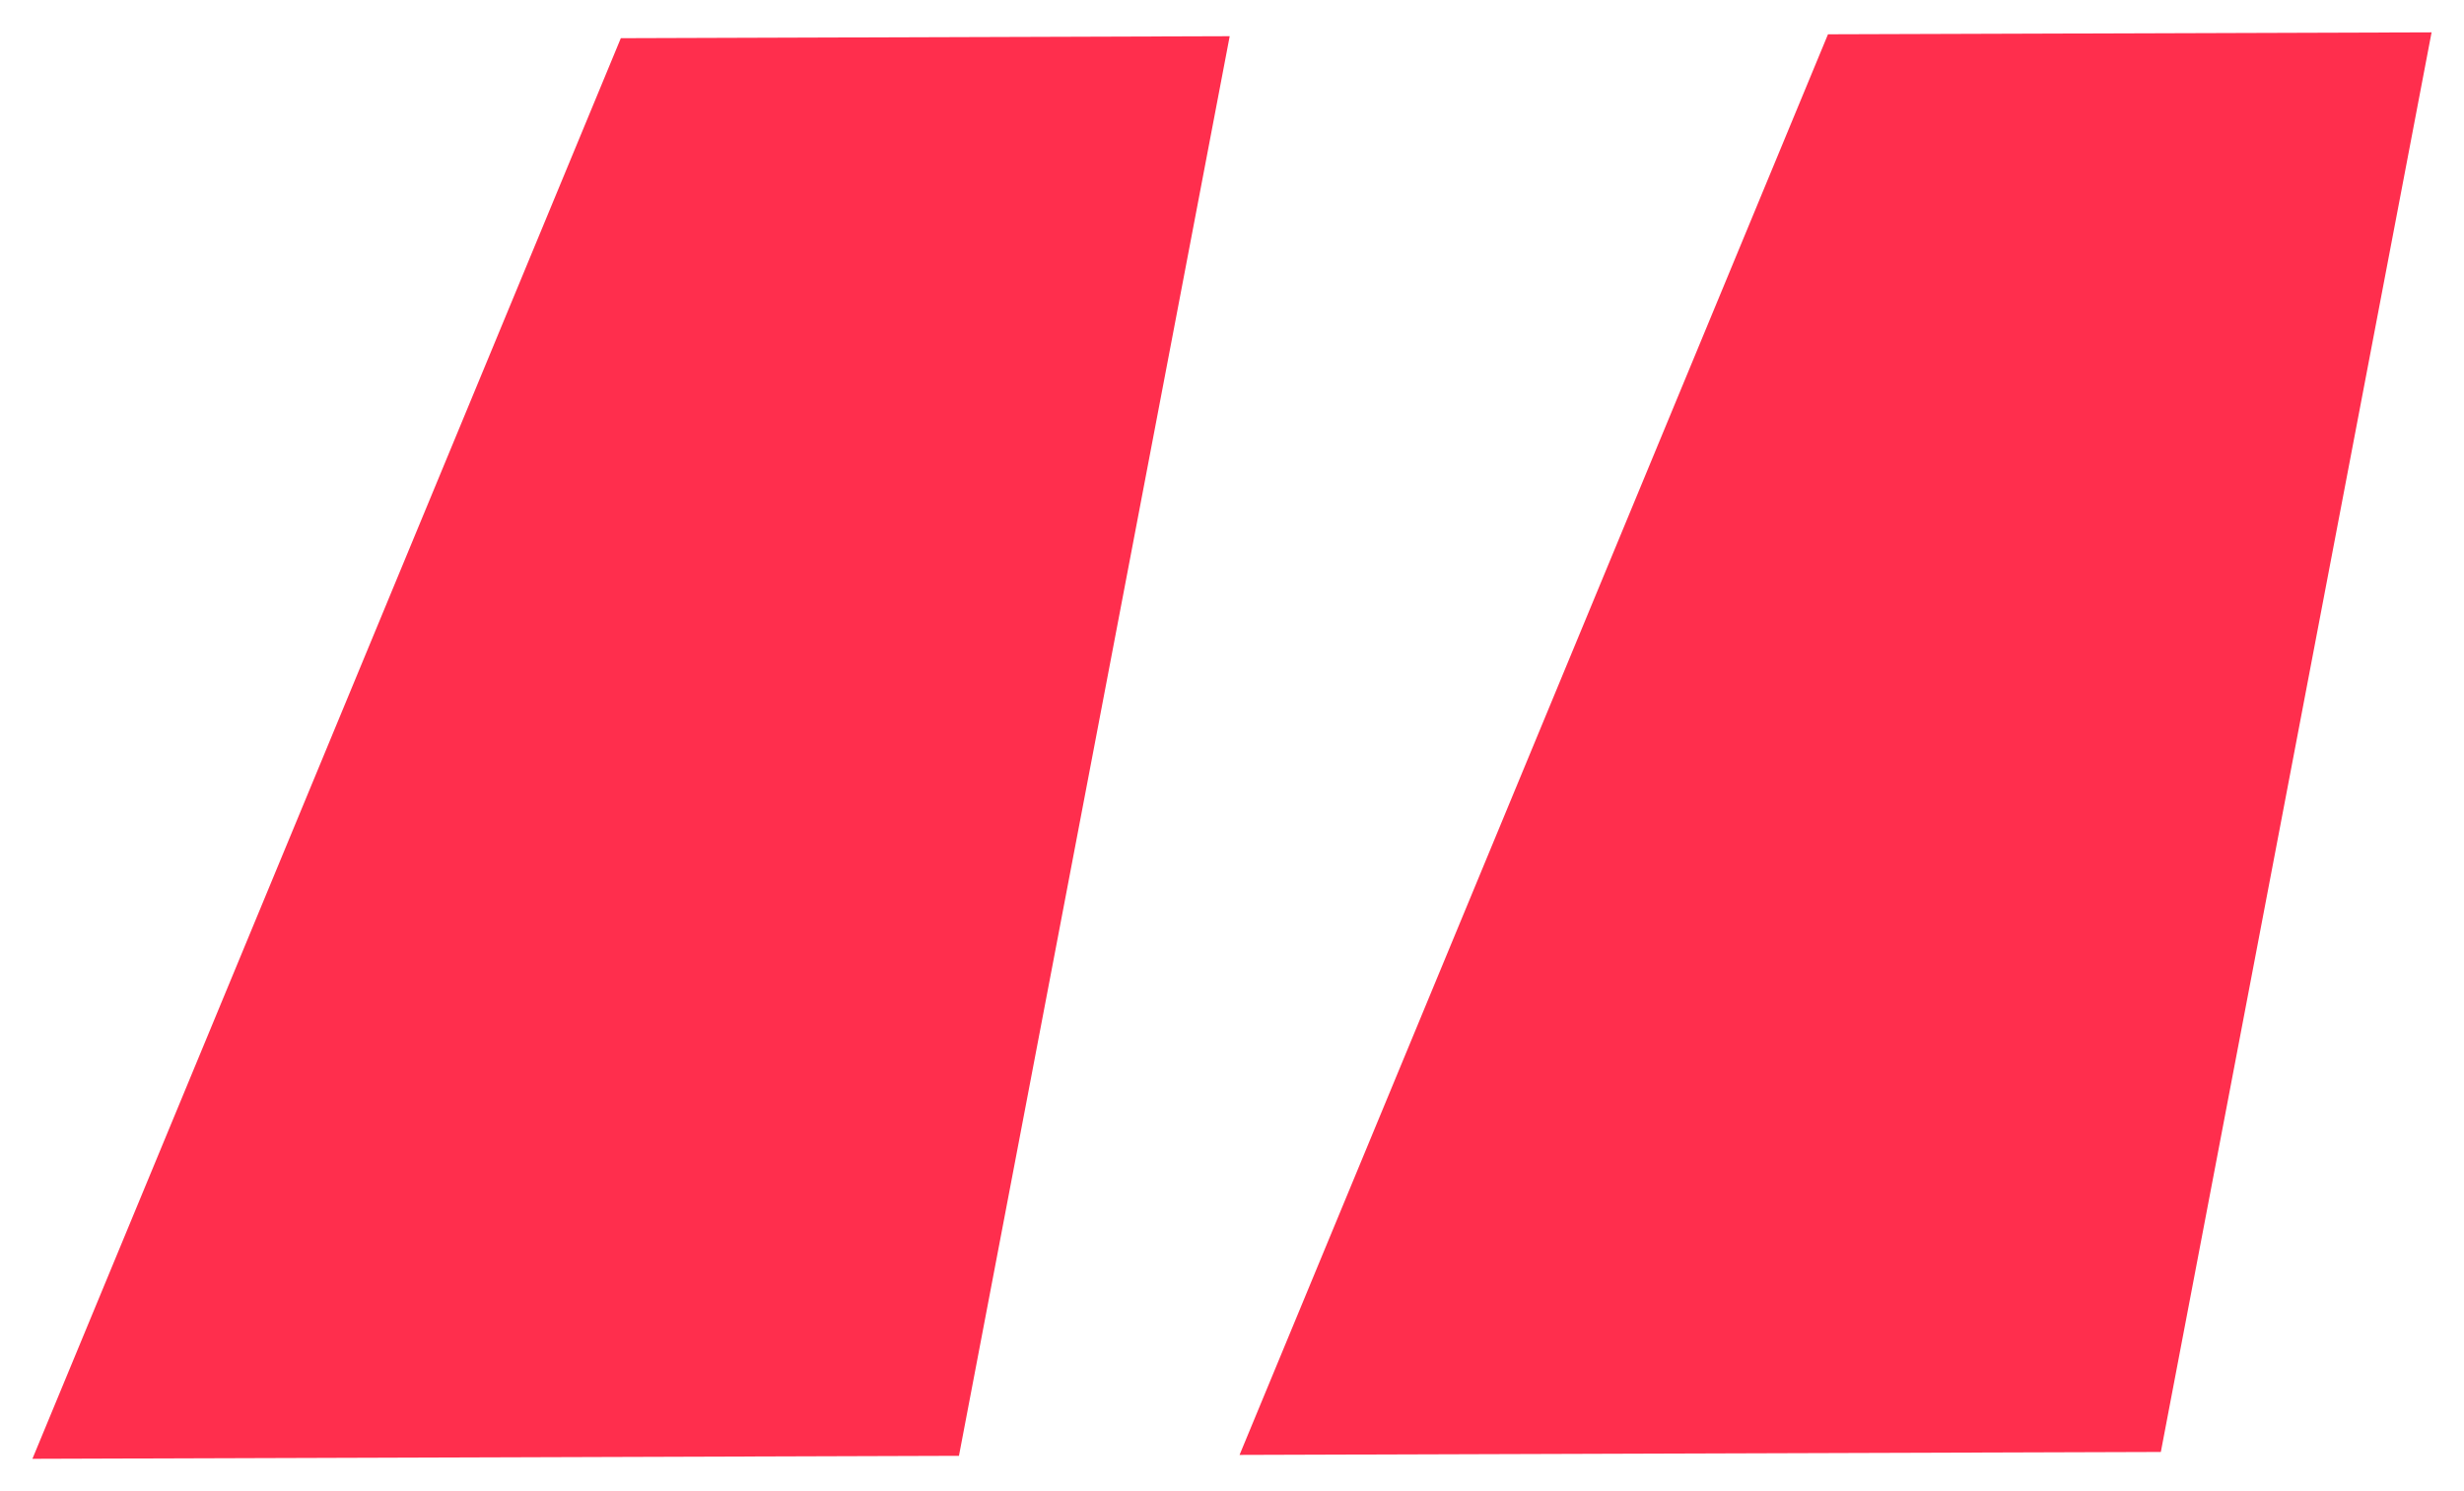
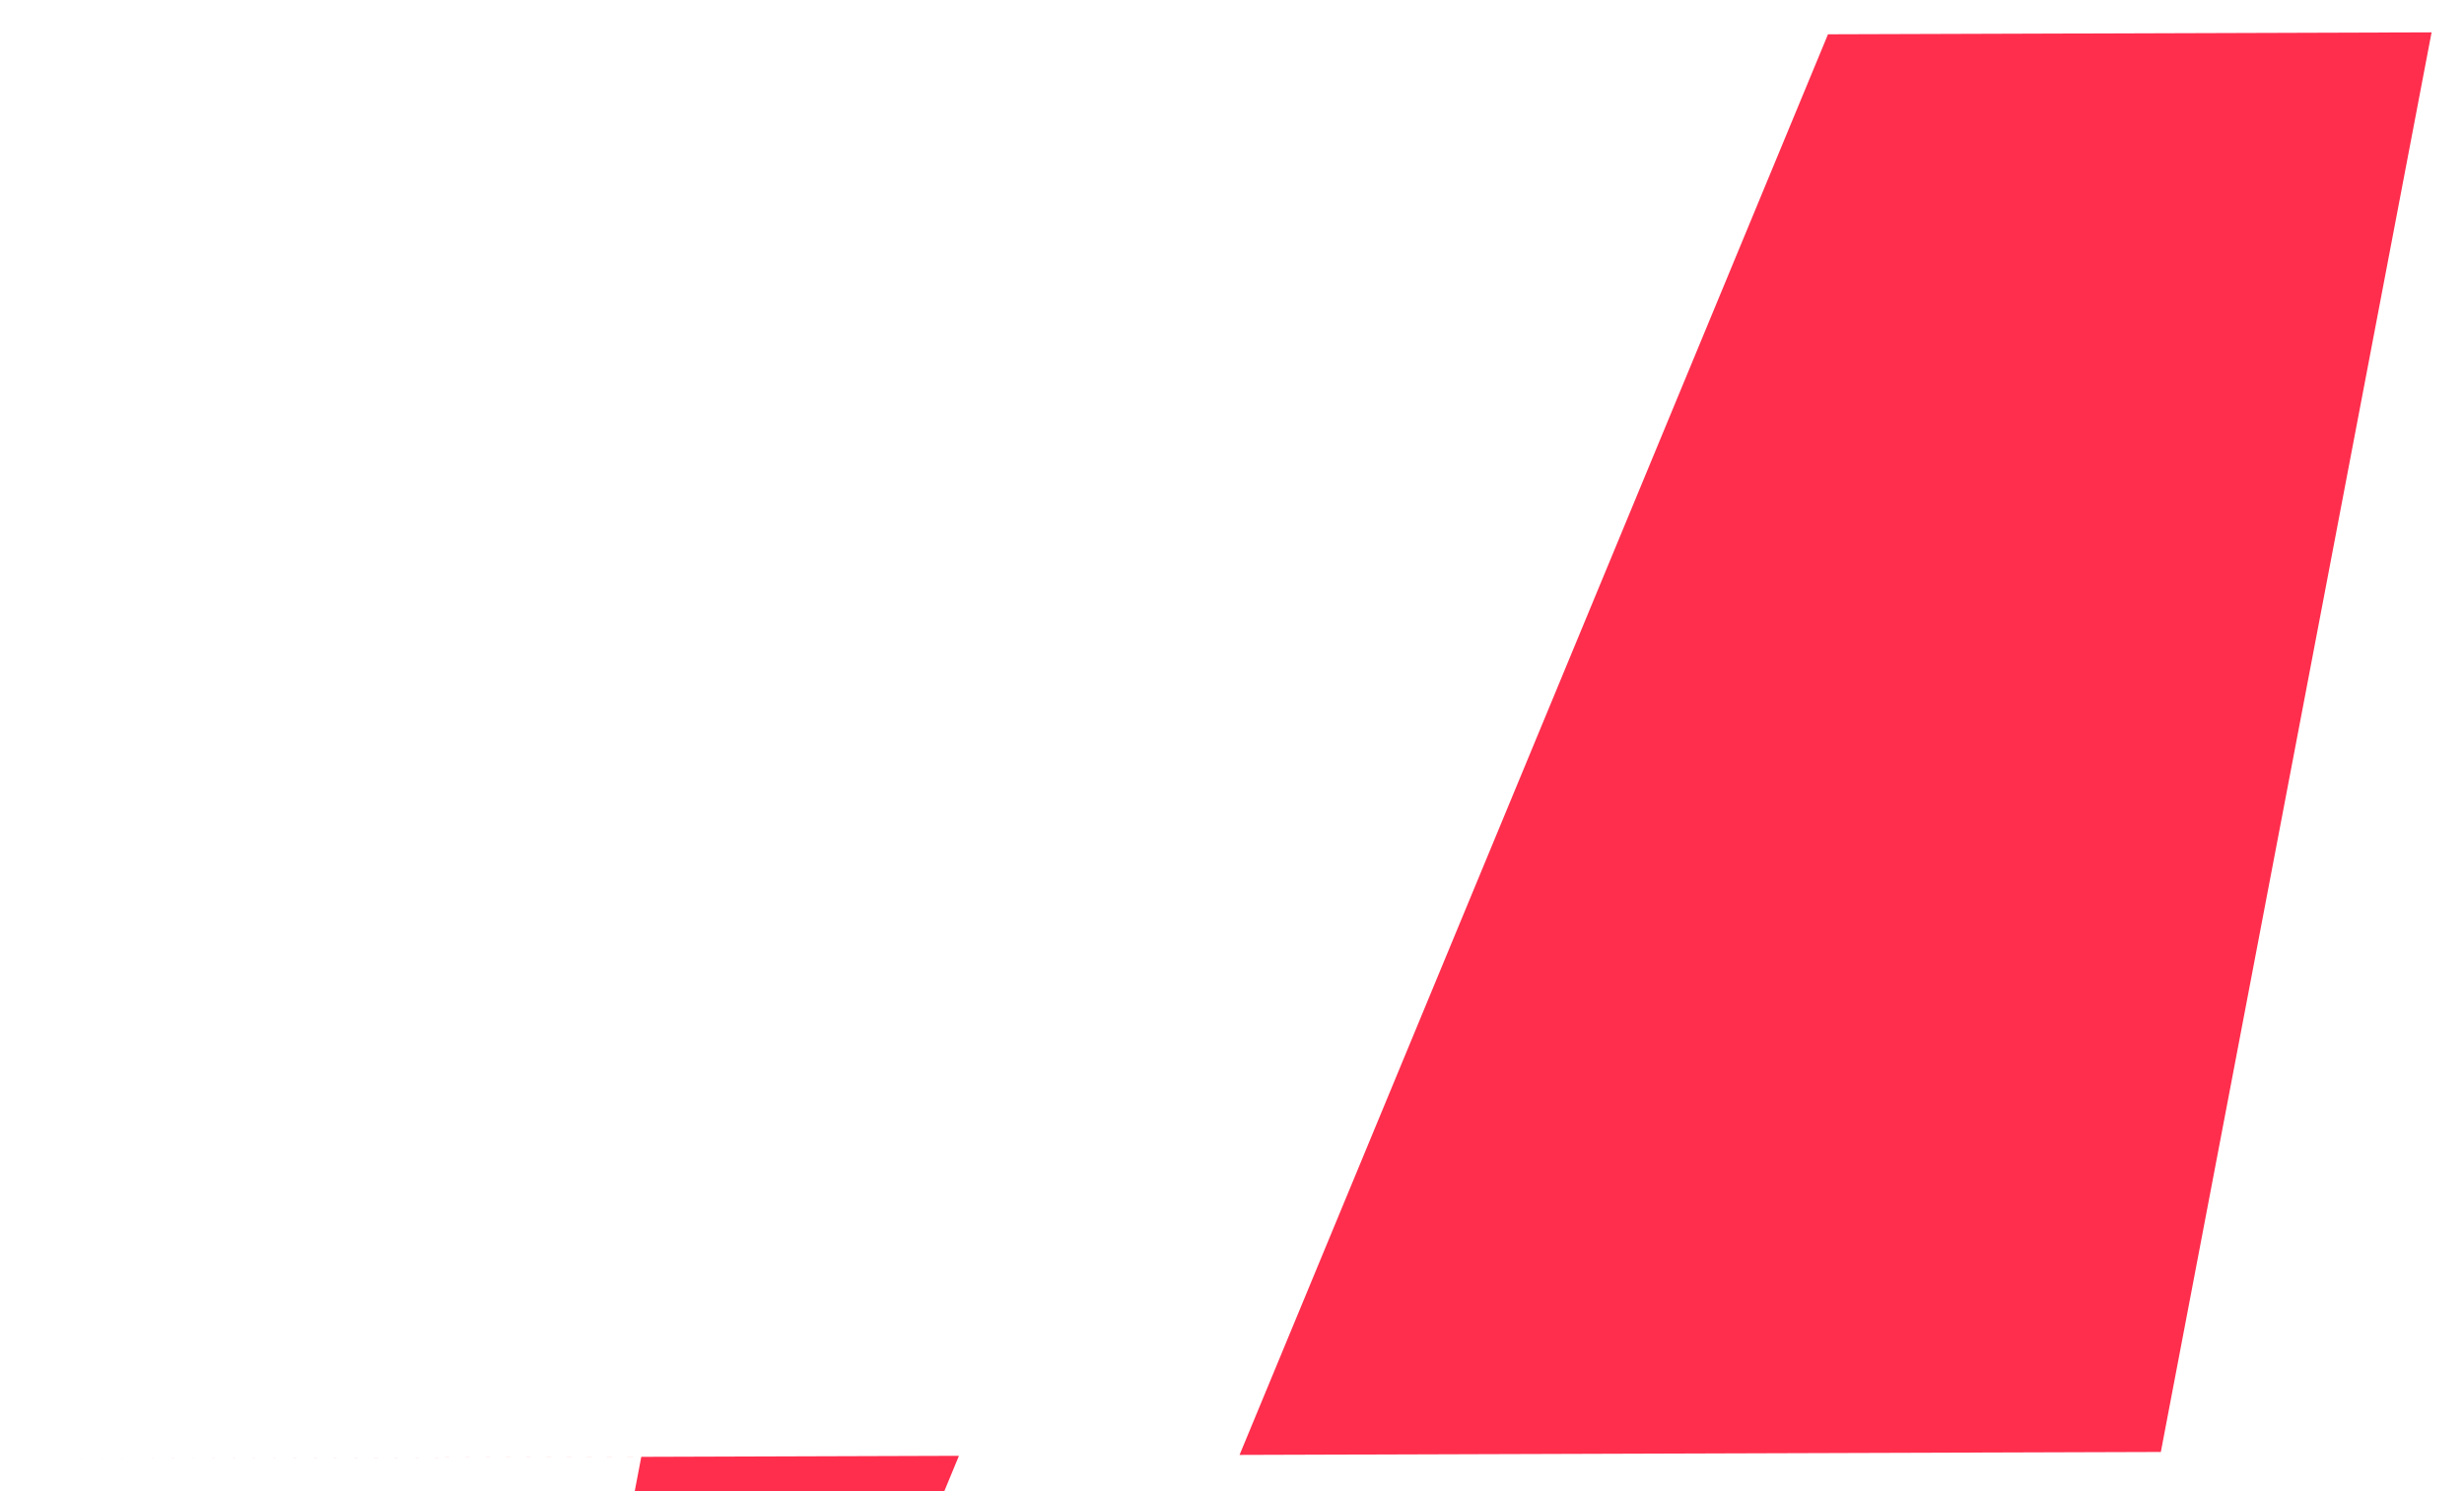
<svg xmlns="http://www.w3.org/2000/svg" id="Layer_1" version="1.1" viewBox="0 0 76 46">
  <defs>
    <style>
      .st0 {
        fill: #ff2e4d;
      }
    </style>
  </defs>
-   <path class="st0" d="M29.578,44.91l-28.578.092L19.149,1.178l18.78-.061s-8.351,43.793-8.351,43.793ZM66.649,44.791l-28.416.091L56.383,1.058l18.617-.06-8.351,43.793Z" />
+   <path class="st0" d="M29.578,44.91l-28.578.092l18.78-.061s-8.351,43.793-8.351,43.793ZM66.649,44.791l-28.416.091L56.383,1.058l18.617-.06-8.351,43.793Z" />
</svg>